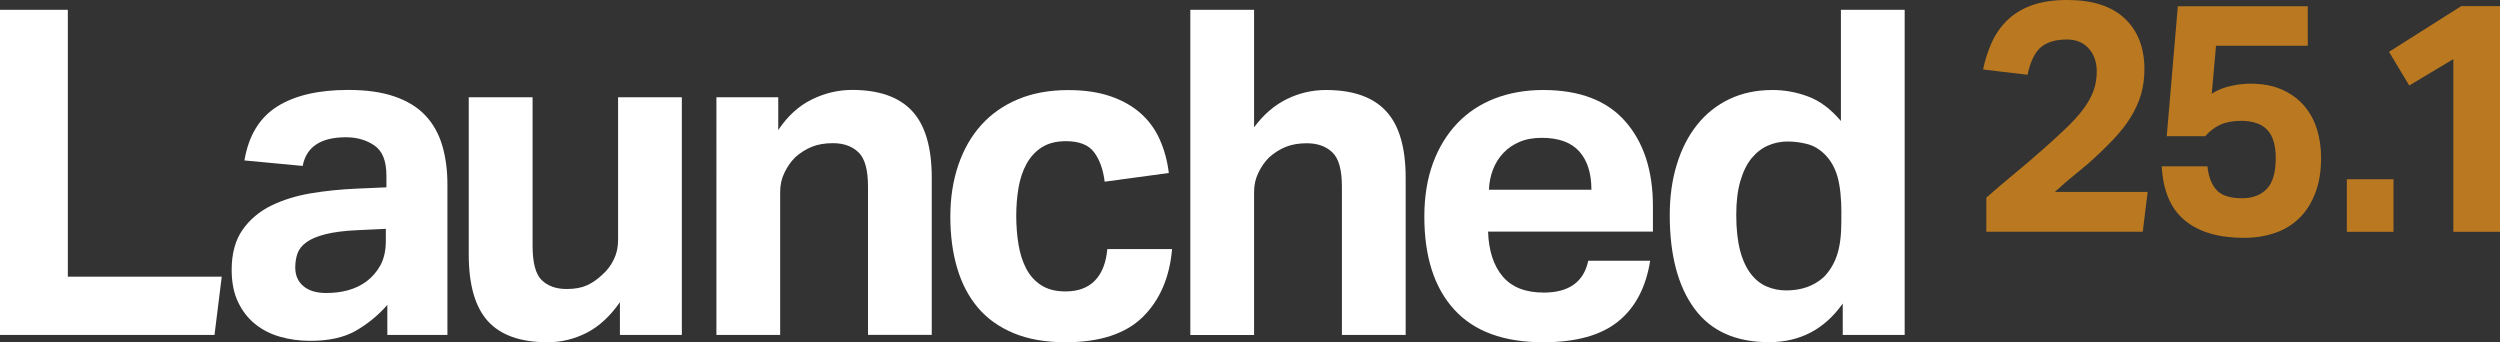
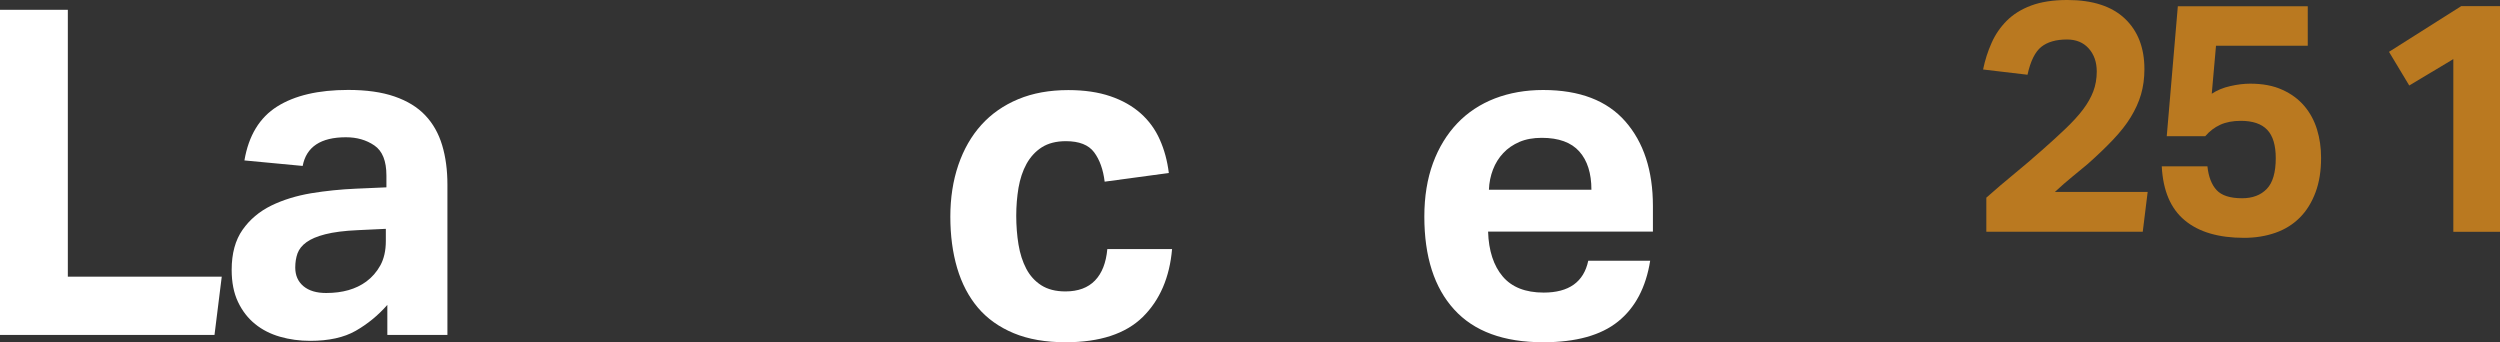
<svg xmlns="http://www.w3.org/2000/svg" id="Layer_2" data-name="Layer 2" viewBox="0 0 300 41.07">
  <rect x="0" y="0" width="300" height="41.07" fill="#333333" stroke="none" />
  <defs>
    <style> .cls-1 { fill: #ba7920; } .cls-2 { fill: #fff; } </style>
  </defs>
  <g id="Layer_1-2" data-name="Layer 1">
    <g>
      <path class="cls-2" d="M0,1.18h8.14v32.02h18.47l-.87,6.99H0V1.18Z" />
      <path class="cls-2" d="M46.48,36.59c-1.13,1.28-2.4,2.31-3.8,3.11-1.4.8-3.22,1.2-5.44,1.2-1.27,0-2.49-.16-3.63-.49-1.15-.33-2.15-.84-3-1.53s-1.54-1.57-2.05-2.65c-.51-1.07-.76-2.36-.76-3.85,0-1.97.44-3.57,1.31-4.81.87-1.24,2.02-2.2,3.44-2.9,1.42-.69,3.01-1.18,4.78-1.48,1.77-.29,3.56-.47,5.38-.55l3.66-.16v-1.42c0-1.75-.48-2.95-1.45-3.61-.97-.66-2.1-.98-3.41-.98-3.02,0-4.75,1.15-5.19,3.44l-6.99-.66c.51-2.99,1.82-5.14,3.93-6.47,2.11-1.33,4.95-1.99,8.52-1.99,2.19,0,4.04.26,5.57.79,1.53.53,2.76,1.28,3.69,2.27.93.98,1.6,2.18,2.02,3.58.42,1.4.63,2.98.63,4.73v18.03h-7.21v-3.61ZM46.31,27.46l-3.39.16c-1.6.07-2.9.24-3.88.49s-1.74.57-2.27.96c-.53.38-.88.83-1.07,1.34-.18.51-.27,1.07-.27,1.69,0,.95.33,1.69.98,2.24.66.55,1.56.82,2.73.82,1.97,0,3.57-.46,4.81-1.37.69-.51,1.26-1.16,1.69-1.94s.66-1.76.66-2.92v-1.48Z" />
-       <path class="cls-2" d="M56.26,11.67h7.65v17.81c0,2.04.36,3.42,1.09,4.13.73.71,1.73,1.07,3,1.07.98,0,1.79-.15,2.43-.44.64-.29,1.25-.71,1.83-1.26.58-.51,1.05-1.12,1.39-1.83.35-.71.52-1.48.52-2.32V11.67h7.65v28.52h-7.43v-3.93c-1.17,1.68-2.49,2.9-3.96,3.66-1.48.76-3.05,1.15-4.73,1.15-3.24,0-5.63-.85-7.16-2.54-1.53-1.69-2.29-4.36-2.29-8V11.67Z" />
-       <path class="cls-2" d="M85.96,11.67h7.43v3.93c1.13-1.68,2.47-2.9,4.02-3.66,1.55-.76,3.16-1.15,4.84-1.15,3.24,0,5.65.85,7.21,2.54,1.57,1.69,2.35,4.36,2.35,8v18.85h-7.65v-17.81c0-2-.38-3.37-1.15-4.1-.77-.73-1.79-1.09-3.06-1.09-.98,0-1.83.15-2.54.44-.71.29-1.38.71-1.99,1.26-.51.51-.94,1.12-1.28,1.83-.35.71-.52,1.48-.52,2.32v17.16h-7.65V11.67Z" />
      <path class="cls-2" d="M140.65,29.87c-.29,3.42-1.47,6.15-3.52,8.17-2.06,2.02-5.15,3.03-9.26,3.03-2.4,0-4.48-.36-6.23-1.09-1.75-.73-3.18-1.75-4.29-3.06-1.11-1.31-1.94-2.9-2.49-4.75-.55-1.86-.82-3.92-.82-6.17s.32-4.32.96-6.2c.64-1.87,1.56-3.48,2.76-4.81,1.2-1.33,2.68-2.36,4.43-3.09,1.75-.73,3.75-1.09,6.01-1.09,1.93,0,3.62.25,5.05.74,1.44.49,2.65,1.18,3.63,2.05.98.87,1.75,1.92,2.29,3.14.55,1.22.91,2.56,1.09,4.02l-7.7,1.04c-.18-1.46-.6-2.63-1.26-3.52-.66-.89-1.79-1.34-3.39-1.34-1.17,0-2.13.25-2.9.74-.76.49-1.37,1.16-1.83,1.99-.46.84-.77,1.79-.96,2.87-.18,1.08-.27,2.2-.27,3.36s.09,2.35.27,3.44c.18,1.09.49,2.06.93,2.9.44.84,1.04,1.5,1.8,1.99.77.49,1.73.74,2.9.74,1.53,0,2.71-.44,3.55-1.31.84-.87,1.33-2.13,1.48-3.77h7.76Z" />
-       <path class="cls-2" d="M142.84,1.18h7.65v14.1c1.13-1.53,2.44-2.66,3.93-3.39,1.49-.73,3.06-1.09,4.7-1.09,3.24,0,5.65.85,7.21,2.54,1.57,1.69,2.35,4.36,2.35,8v18.85h-7.65v-17.81c0-2-.38-3.37-1.15-4.1-.77-.73-1.79-1.09-3.06-1.09-.98,0-1.83.15-2.54.44-.71.29-1.38.71-1.99,1.26-.51.51-.94,1.12-1.28,1.83-.35.71-.52,1.48-.52,2.32v17.16h-7.65V1.18Z" />
      <path class="cls-2" d="M198.02,31.29c-.51,3.21-1.8,5.64-3.85,7.29-2.06,1.66-5.05,2.49-8.99,2.49-4.74,0-8.3-1.31-10.68-3.93-2.39-2.62-3.58-6.34-3.58-11.15,0-2.4.35-4.54,1.04-6.42.69-1.87,1.67-3.47,2.92-4.78s2.76-2.3,4.51-2.98c1.75-.67,3.68-1.01,5.79-1.01,4.37,0,7.66,1.26,9.86,3.77s3.31,5.9,3.31,10.16v3.06h-19.78c.07,2.29.66,4.09,1.75,5.38s2.73,1.94,4.92,1.94c3.02,0,4.81-1.27,5.35-3.82h7.43ZM190.97,22.77c0-1.97-.48-3.5-1.45-4.59-.97-1.09-2.47-1.64-4.51-1.64-1.02,0-1.91.16-2.68.49-.76.33-1.41.77-1.94,1.34-.53.56-.94,1.22-1.23,1.97-.29.75-.46,1.56-.49,2.43h12.29Z" />
-       <path class="cls-2" d="M221.13,36.42c-2.19,3.1-5.14,4.64-8.85,4.64-4.01,0-6.99-1.35-8.96-4.04-1.97-2.69-2.95-6.43-2.95-11.2,0-2.22.28-4.25.85-6.09.56-1.84,1.37-3.42,2.43-4.75,1.06-1.33,2.35-2.36,3.88-3.09,1.53-.73,3.26-1.09,5.19-1.09,1.42,0,2.83.25,4.23.77,1.4.51,2.72,1.49,3.96,2.95V1.18h7.65v39.01h-7.43v-3.77ZM220.97,25.61c0-1.82-.16-3.28-.46-4.37-.31-1.09-.81-1.98-1.5-2.68-.66-.66-1.37-1.08-2.16-1.28s-1.56-.3-2.32-.3c-.84,0-1.63.16-2.38.49-.75.33-1.4.84-1.97,1.53-.56.69-1.01,1.6-1.34,2.73-.33,1.13-.49,2.48-.49,4.04,0,1.71.16,3.14.46,4.29s.74,2.08,1.28,2.79c.55.71,1.18,1.22,1.91,1.53.73.31,1.51.47,2.35.47,1.82,0,3.31-.53,4.48-1.58.73-.73,1.26-1.61,1.61-2.65s.52-2.38.52-4.02v-.98Z" />
      <path class="cls-1" d="M238.37,23.71c1.12-.99,2.23-1.94,3.33-2.84,1.1-.9,2.21-1.85,3.33-2.84,1.1-.97,2.06-1.84,2.88-2.63s1.51-1.54,2.06-2.27c.55-.73.96-1.46,1.23-2.18.27-.72.41-1.51.41-2.37,0-1.12-.32-2.04-.96-2.76-.64-.72-1.51-1.08-2.61-1.08-1.31,0-2.33.29-3.08.88-.74.59-1.3,1.7-1.66,3.35l-5.33-.63c.23-1.12.57-2.19,1.02-3.19.44-1,1.05-1.89,1.82-2.66.77-.77,1.74-1.38,2.92-1.82,1.18-.44,2.63-.67,4.35-.67,3.03,0,5.33.75,6.9,2.23,1.57,1.49,2.35,3.51,2.35,6.07,0,1.1-.14,2.11-.41,3.04-.27.93-.69,1.83-1.23,2.72s-1.25,1.78-2.1,2.68-1.86,1.87-3.04,2.92c-.63.52-1.26,1.05-1.9,1.57s-1.33,1.12-2.06,1.8h11.13l-.59,4.78h-18.77v-4.11Z" />
      <path class="cls-1" d="M264.89,19.95c.13,1.25.5,2.21,1.1,2.86.6.65,1.62.98,3.06.98,1.25,0,2.24-.37,2.96-1.12.72-.74,1.08-1.98,1.08-3.7,0-1.54-.34-2.67-1.02-3.39-.68-.72-1.74-1.08-3.17-1.08-.97,0-1.79.16-2.47.47-.68.31-1.28.77-1.8,1.37h-4.62l1.33-15.59h15.59v4.74h-11.01l-.51,5.76c.63-.42,1.37-.73,2.23-.92.86-.2,1.66-.29,2.39-.29,1.49,0,2.77.24,3.84.73,1.07.48,1.95,1.13,2.64,1.94s1.2,1.75,1.53,2.82c.33,1.07.49,2.21.49,3.41,0,1.57-.22,2.95-.67,4.15-.45,1.2-1.07,2.21-1.88,3.02s-1.78,1.42-2.92,1.82c-1.14.4-2.4.61-3.78.61-3.06,0-5.43-.7-7.11-2.1-1.69-1.4-2.61-3.56-2.76-6.48h5.49Z" />
-       <path class="cls-1" d="M281.62,21.51h5.6v6.31h-5.6v-6.31Z" />
      <path class="cls-1" d="M294.4,7.09l-5.29,3.17-2.43-4.04,8.66-5.48h4.66v27.08h-5.6V7.09Z" />
    </g>
  </g>
</svg>